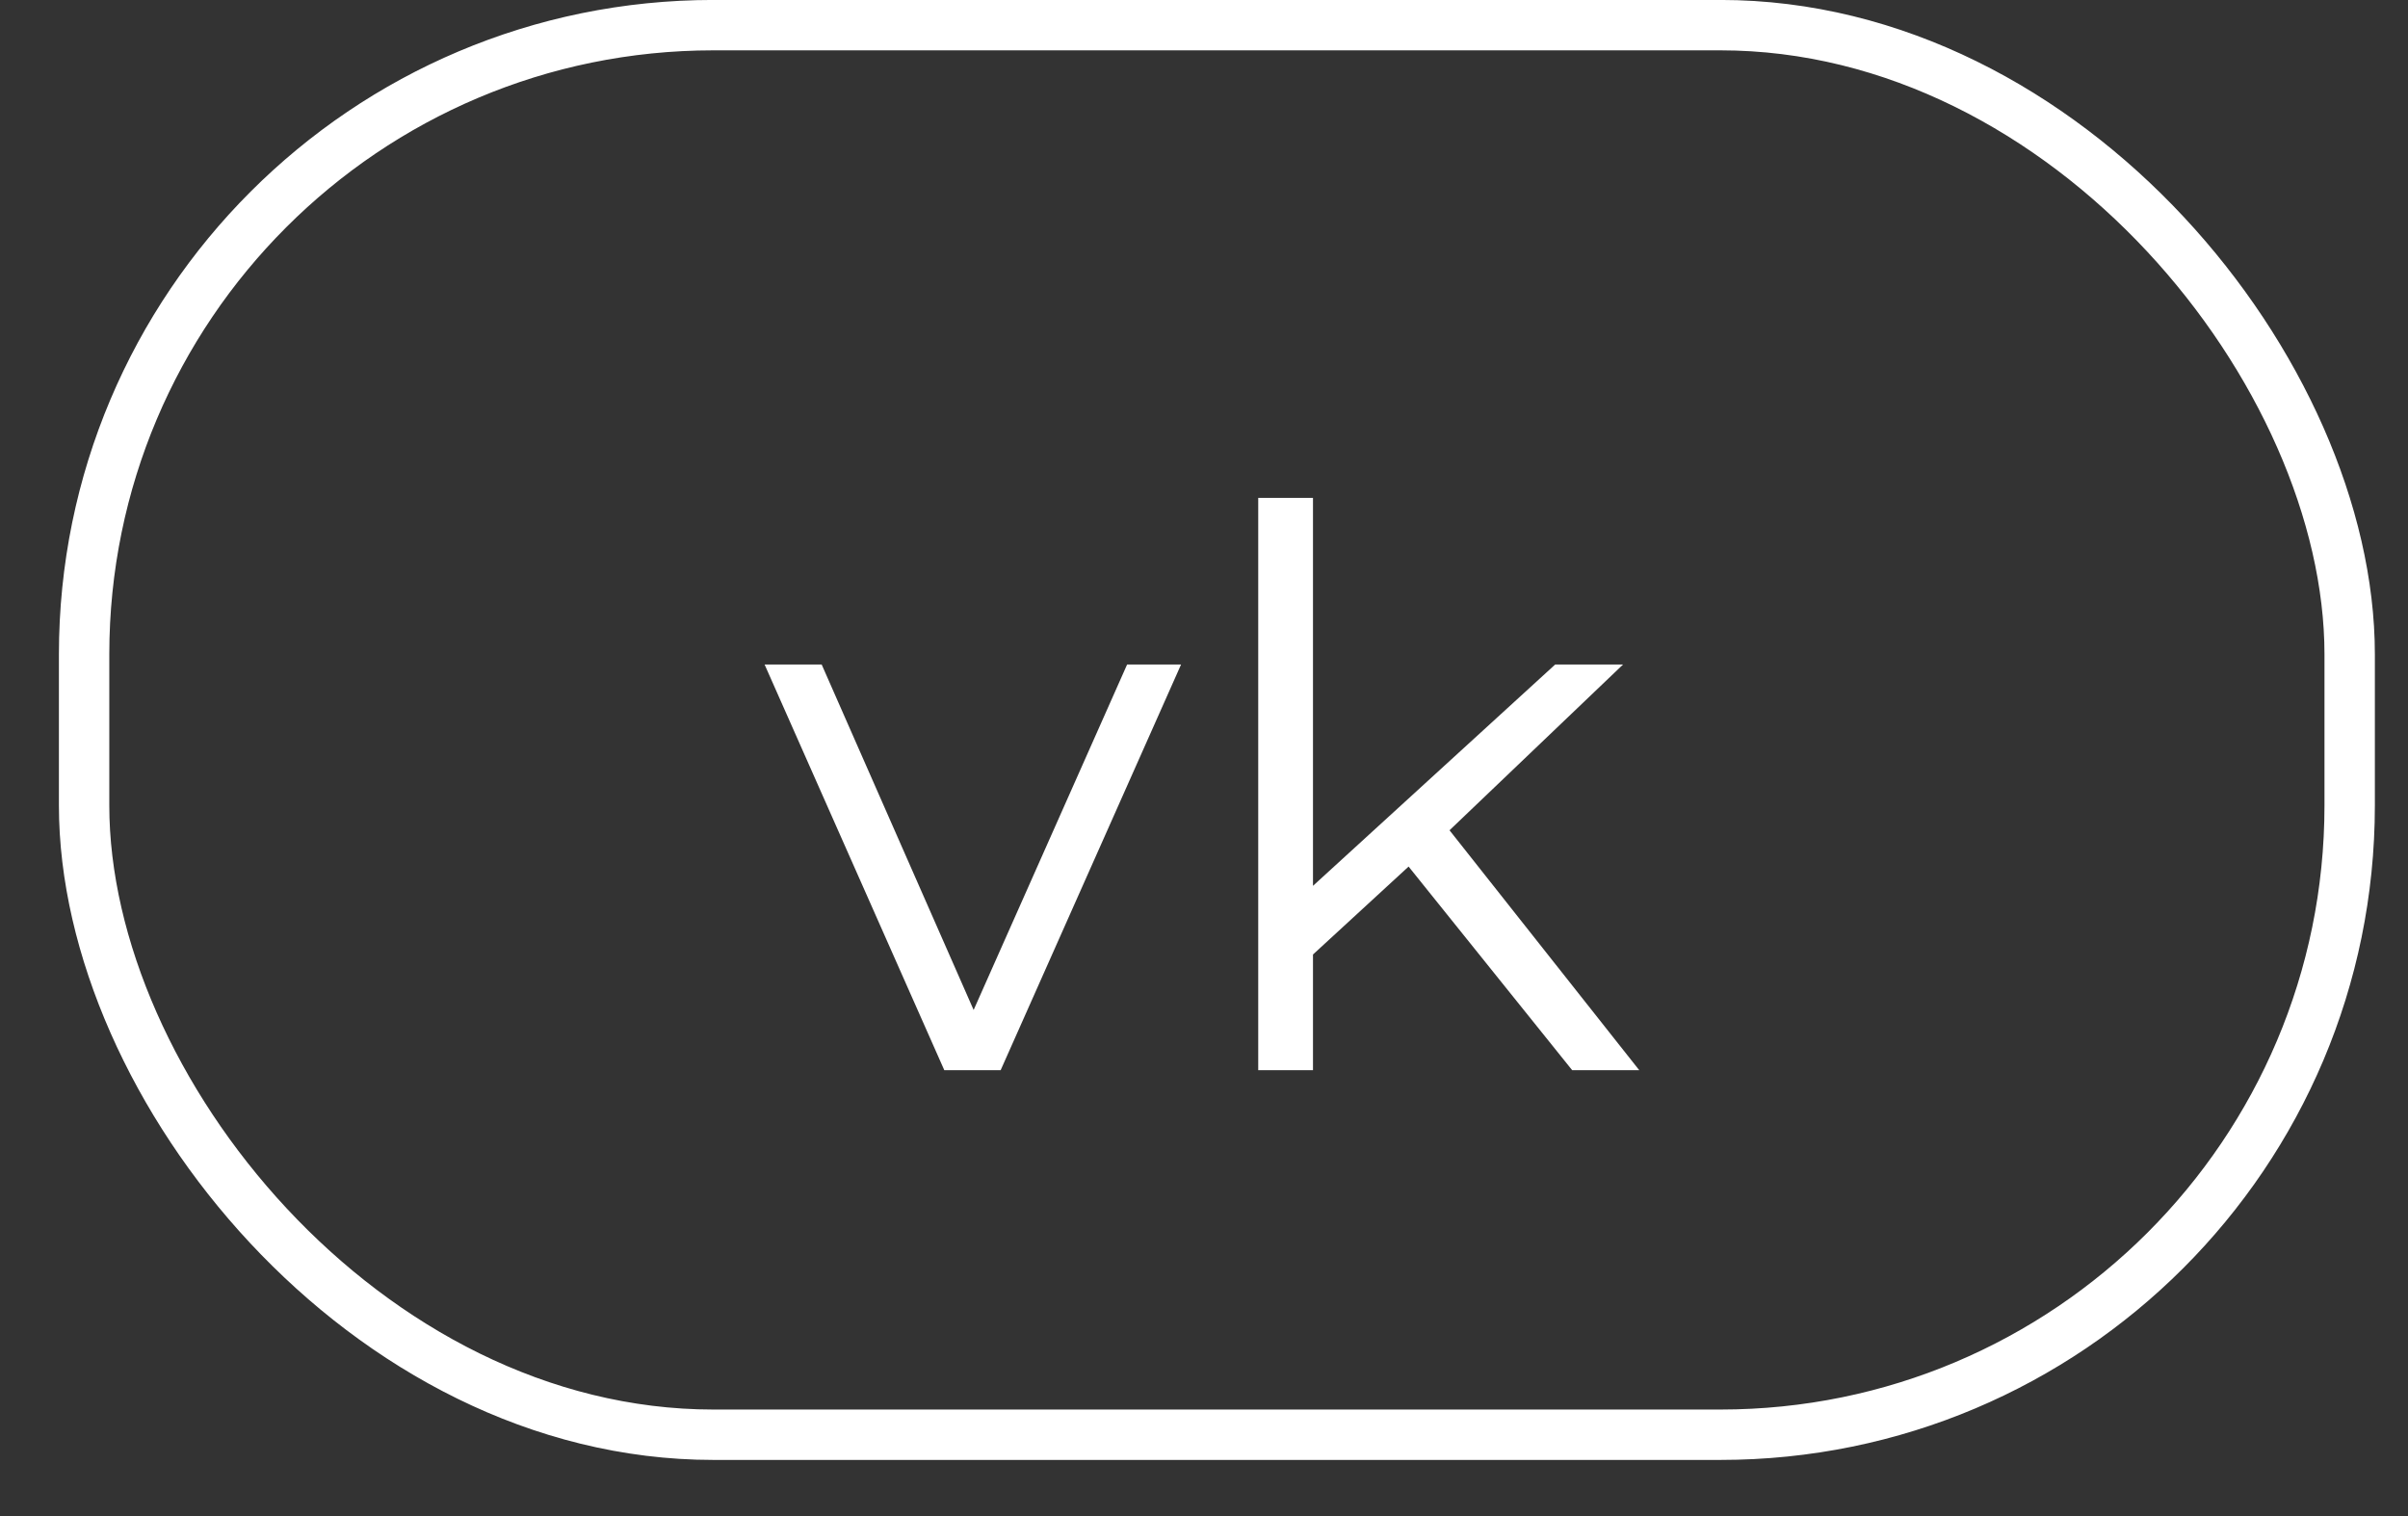
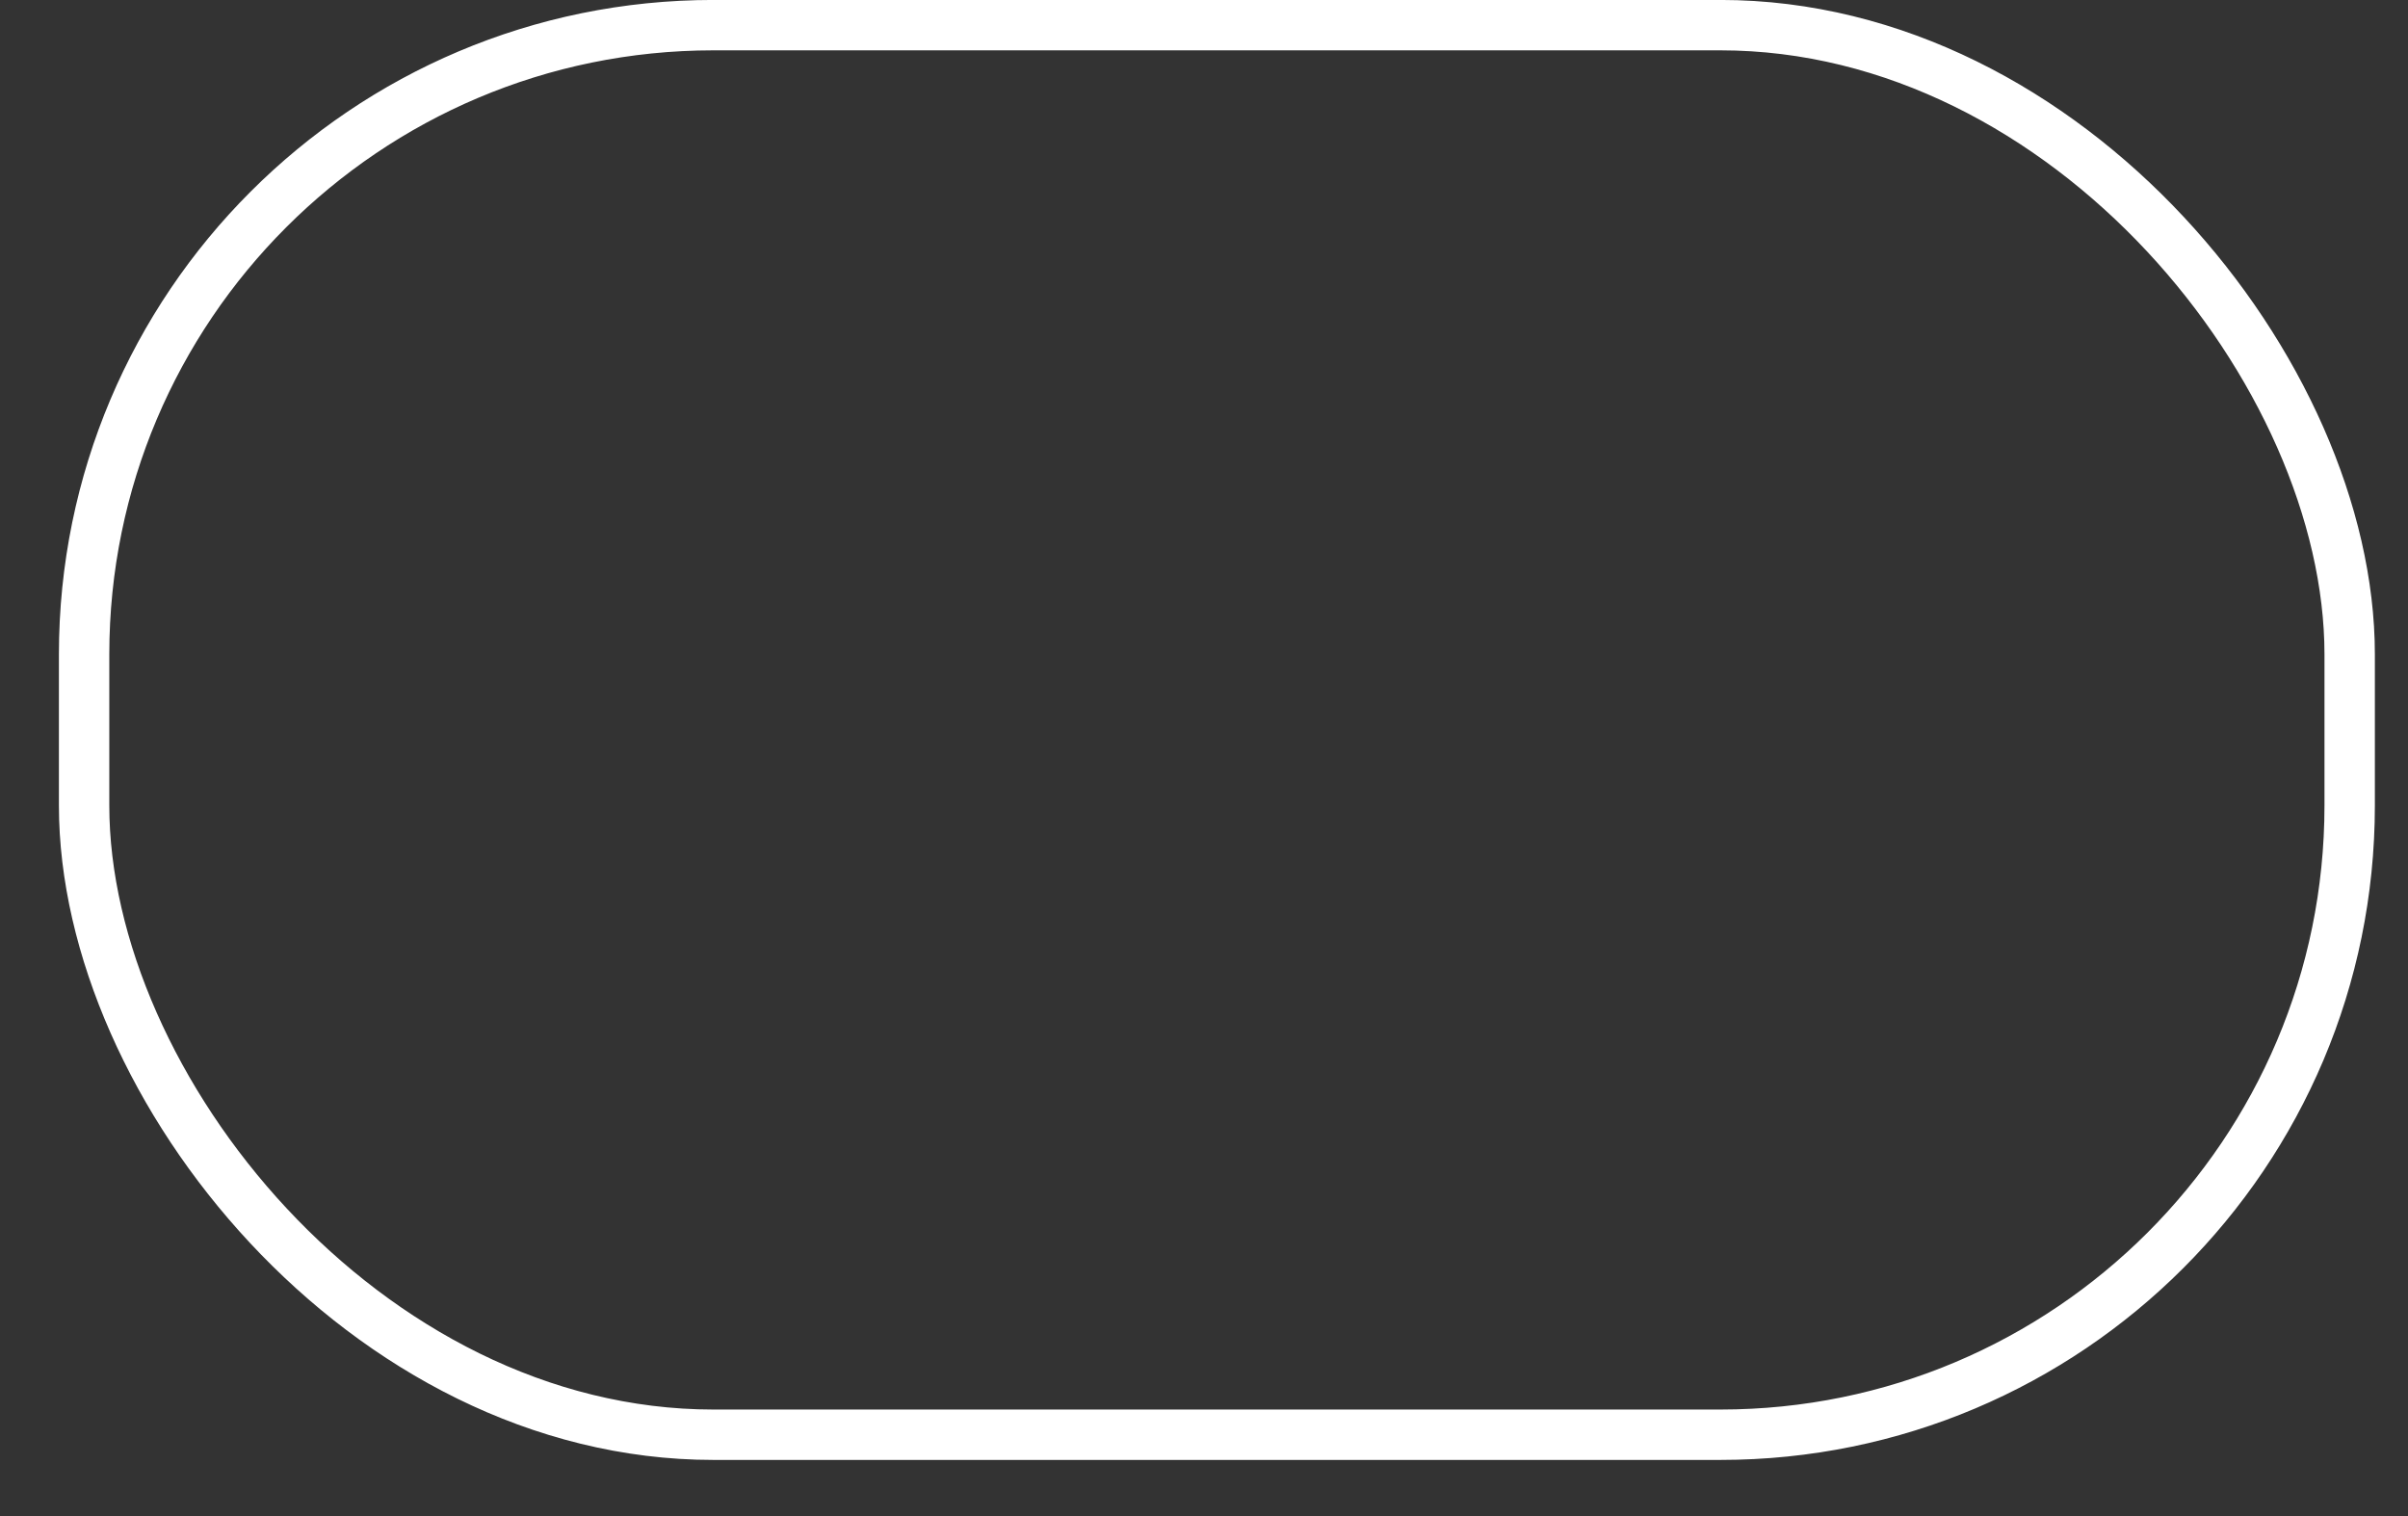
<svg xmlns="http://www.w3.org/2000/svg" width="27" height="17" viewBox="0 0 27 17" fill="none">
  <rect x="0" y="0" width="27" height="17" fill="#333333" stroke="none" />
-   <path d="M12.638 7.451H13.243L11.22 12H10.588L8.573 7.451H9.213L10.917 11.325L12.638 7.451ZM17.628 12L15.794 9.717L14.722 10.703V12H14.108V5.583H14.722V9.933L17.438 7.451H18.199L16.253 9.31L18.38 12H17.628Z" fill="white" />
  <rect x="0.943" y="0.282" width="25.403" height="15.806" rx="7.056" stroke="white" stroke-width="0.565" />
</svg>